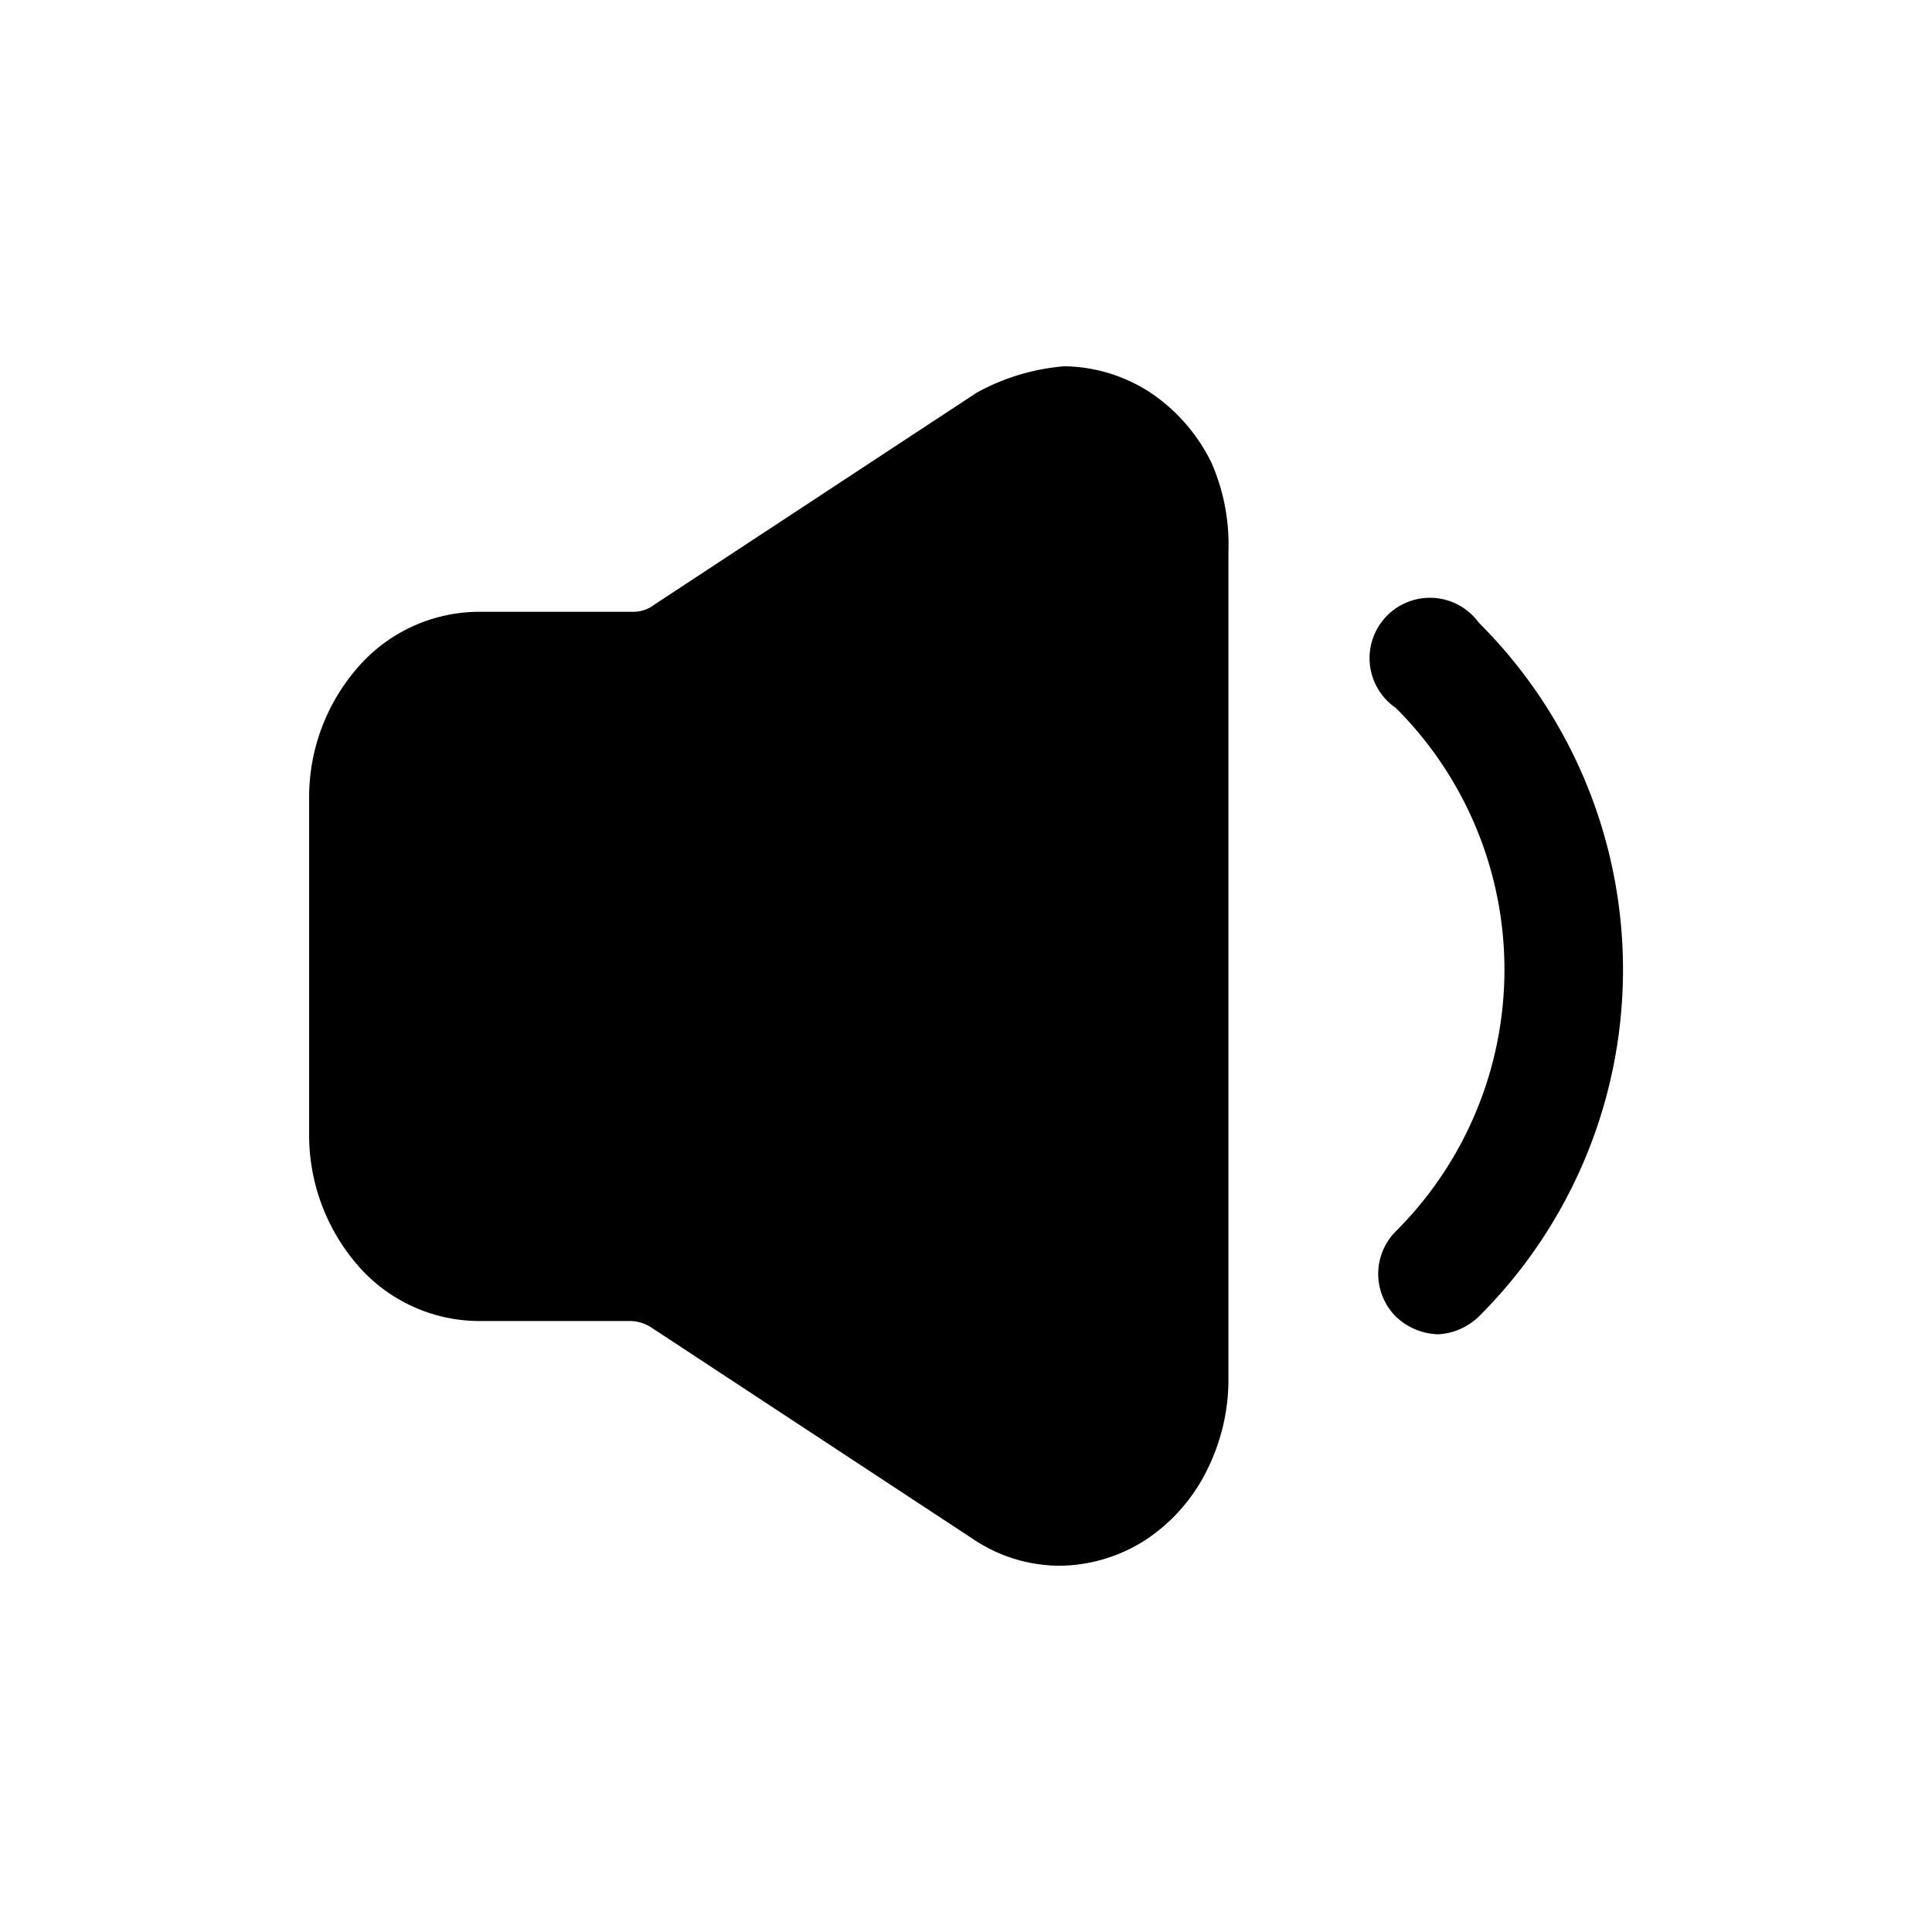
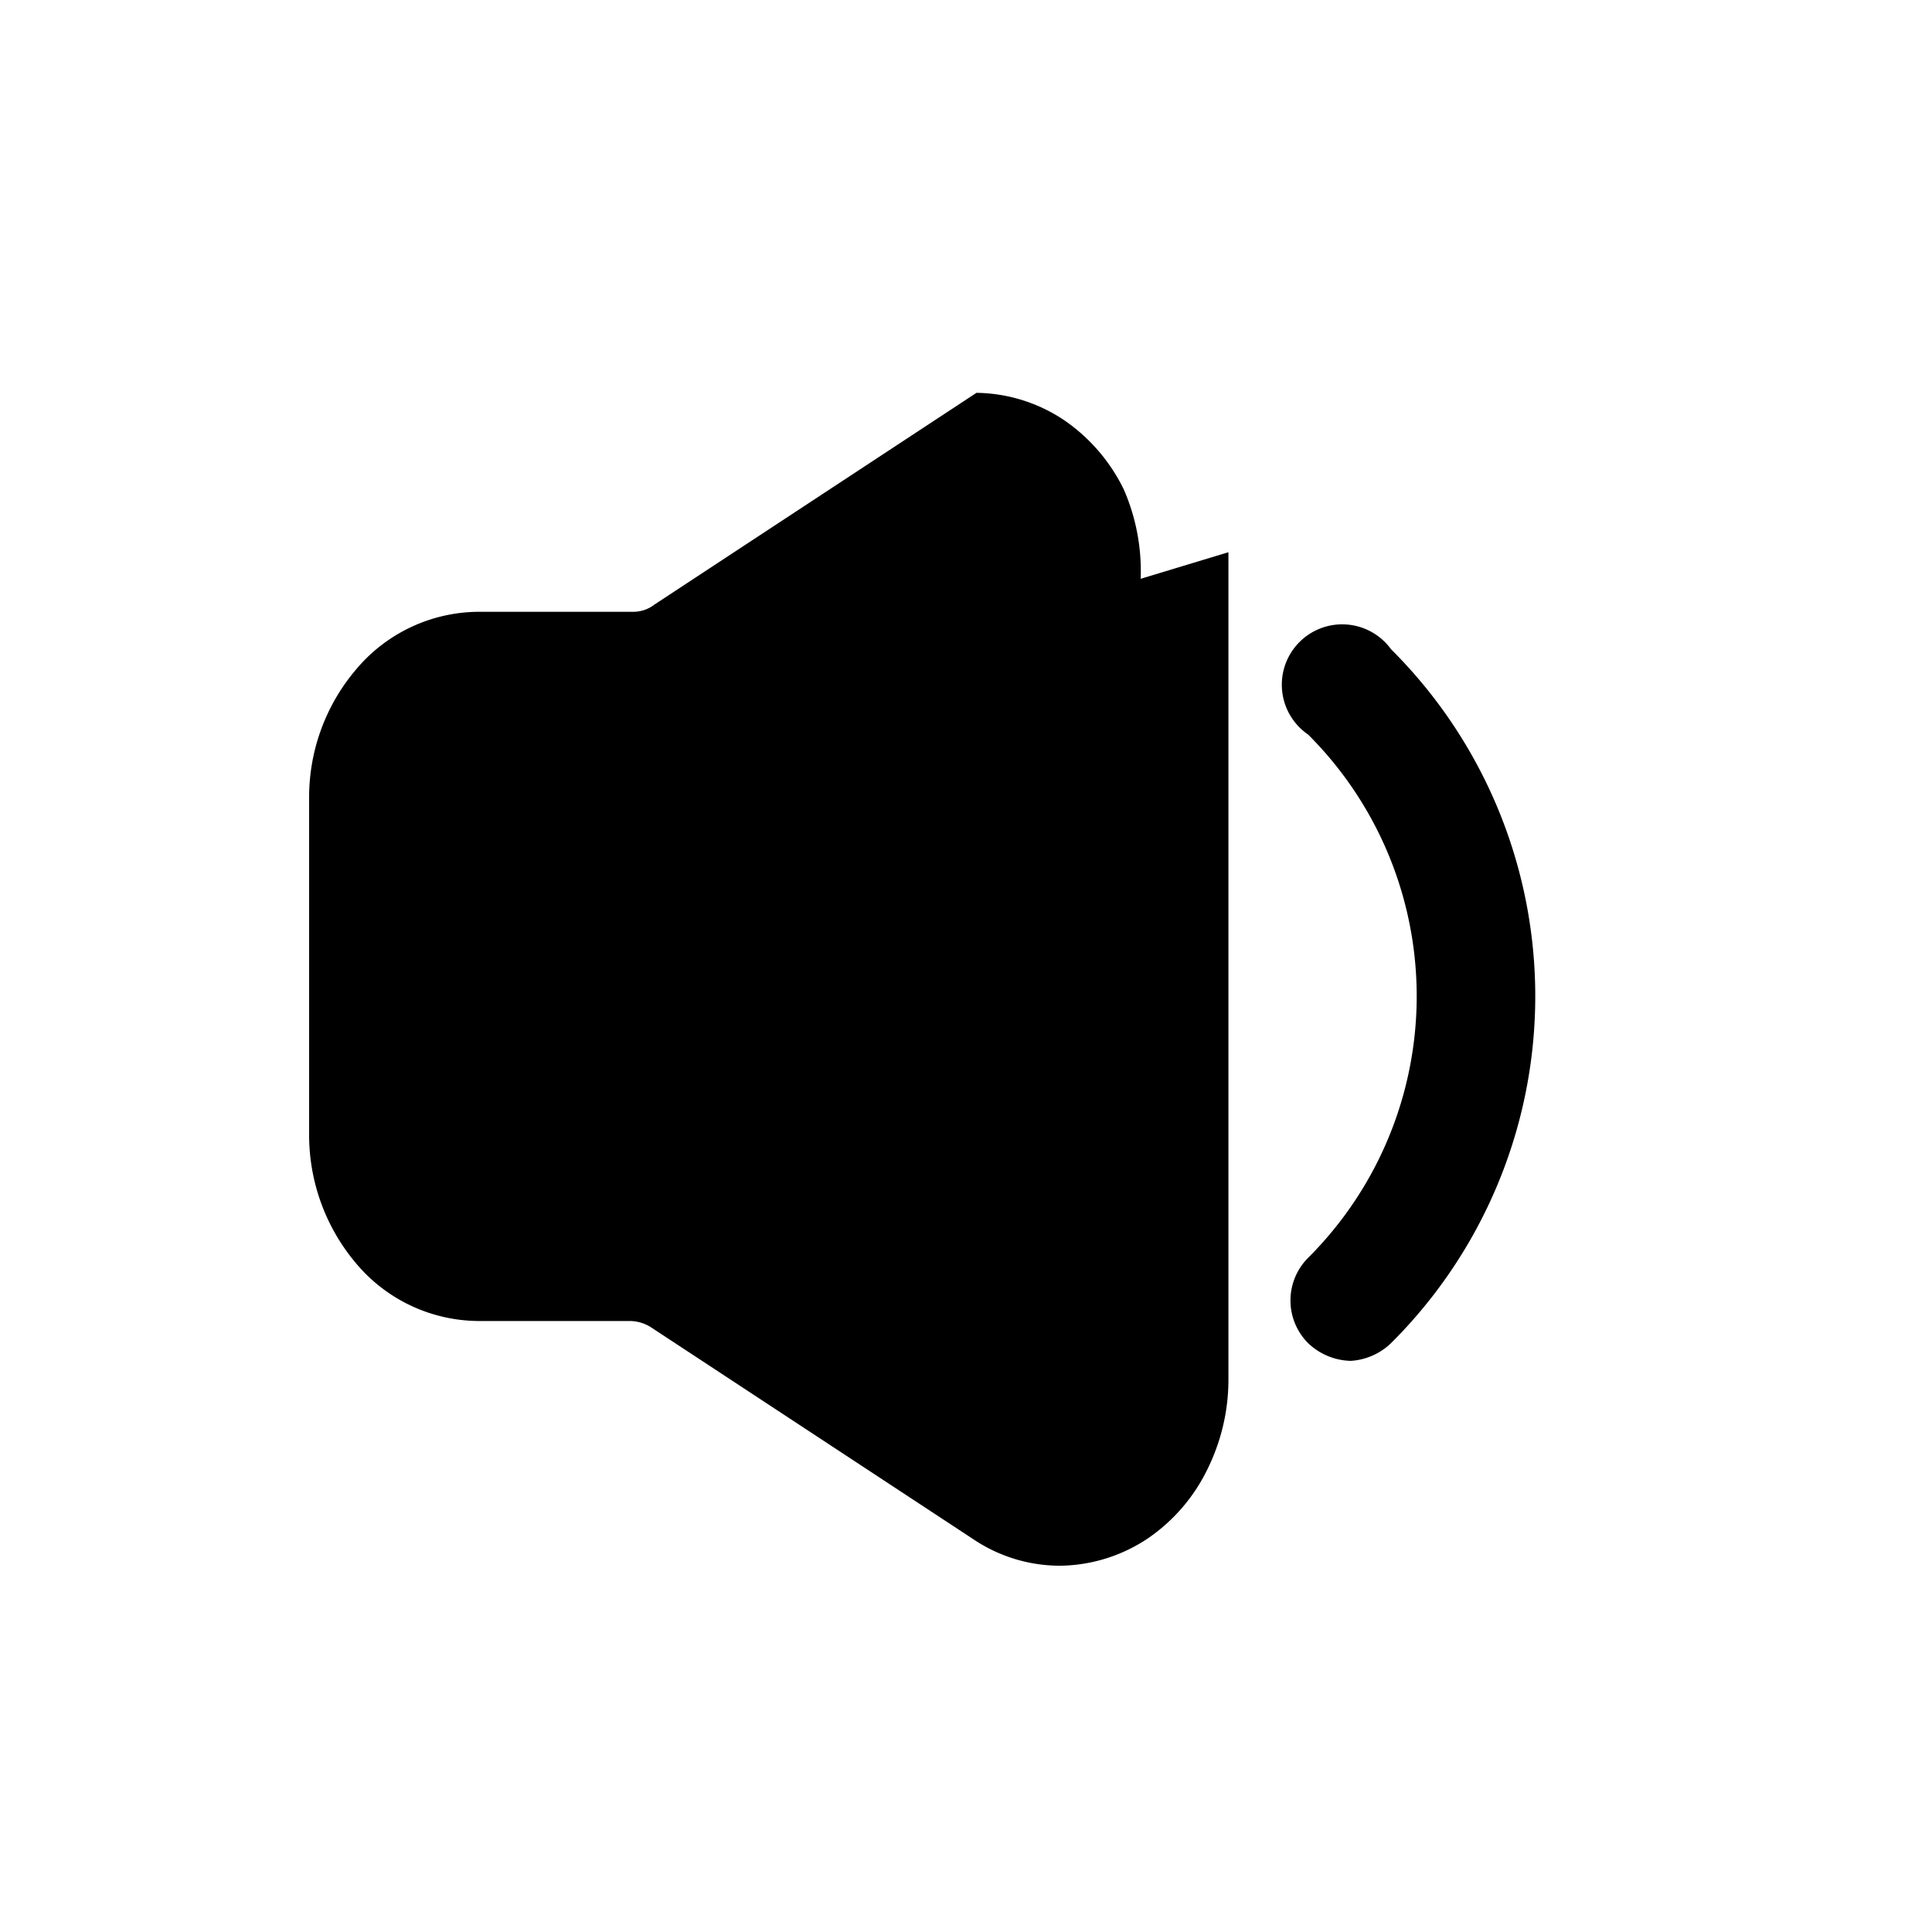
<svg xmlns="http://www.w3.org/2000/svg" width="800" height="800" viewBox="0 0 24 24">
-   <path fill="currentColor" d="M15.26 6.86v10.28c0 .385-.09.765-.26 1.11a2.21 2.21 0 0 1-.74.86a2 2 0 0 1-1.09.34a1.93 1.93 0 0 1-1.08-.33l-4-2.63a.5.5 0 0 0-.26-.08H5.94a2 2 0 0 1-1.52-.72a2.47 2.47 0 0 1-.58-1.6V9.91a2.45 2.45 0 0 1 .58-1.59a2 2 0 0 1 1.52-.72h1.93a.43.43 0 0 0 .26-.09l4-2.63a2.7 2.7 0 0 1 1.09-.33a2 2 0 0 1 1.09.34c.316.217.572.514.74.86c.153.35.224.729.21 1.11m2.61 9.715a.79.79 0 0 1-.53-.22a.75.75 0 0 1 0-1.06a4.59 4.59 0 0 0 0-6.5a.75.75 0 1 1 1.03-1.06a6.08 6.08 0 0 1 0 8.62a.79.79 0 0 1-.5.22" />
+   <path fill="currentColor" d="M15.26 6.86v10.28c0 .385-.09.765-.26 1.11a2.21 2.21 0 0 1-.74.86a2 2 0 0 1-1.09.34a1.93 1.93 0 0 1-1.08-.33l-4-2.63a.5.5 0 0 0-.26-.08H5.94a2 2 0 0 1-1.52-.72a2.47 2.47 0 0 1-.58-1.6V9.91a2.45 2.45 0 0 1 .58-1.59a2 2 0 0 1 1.52-.72h1.93a.43.43 0 0 0 .26-.09l4-2.63a2 2 0 0 1 1.09.34c.316.217.572.514.74.86c.153.35.224.729.21 1.11m2.61 9.715a.79.79 0 0 1-.53-.22a.75.75 0 0 1 0-1.06a4.59 4.59 0 0 0 0-6.5a.75.75 0 1 1 1.03-1.06a6.08 6.08 0 0 1 0 8.62a.79.79 0 0 1-.5.22" />
</svg>